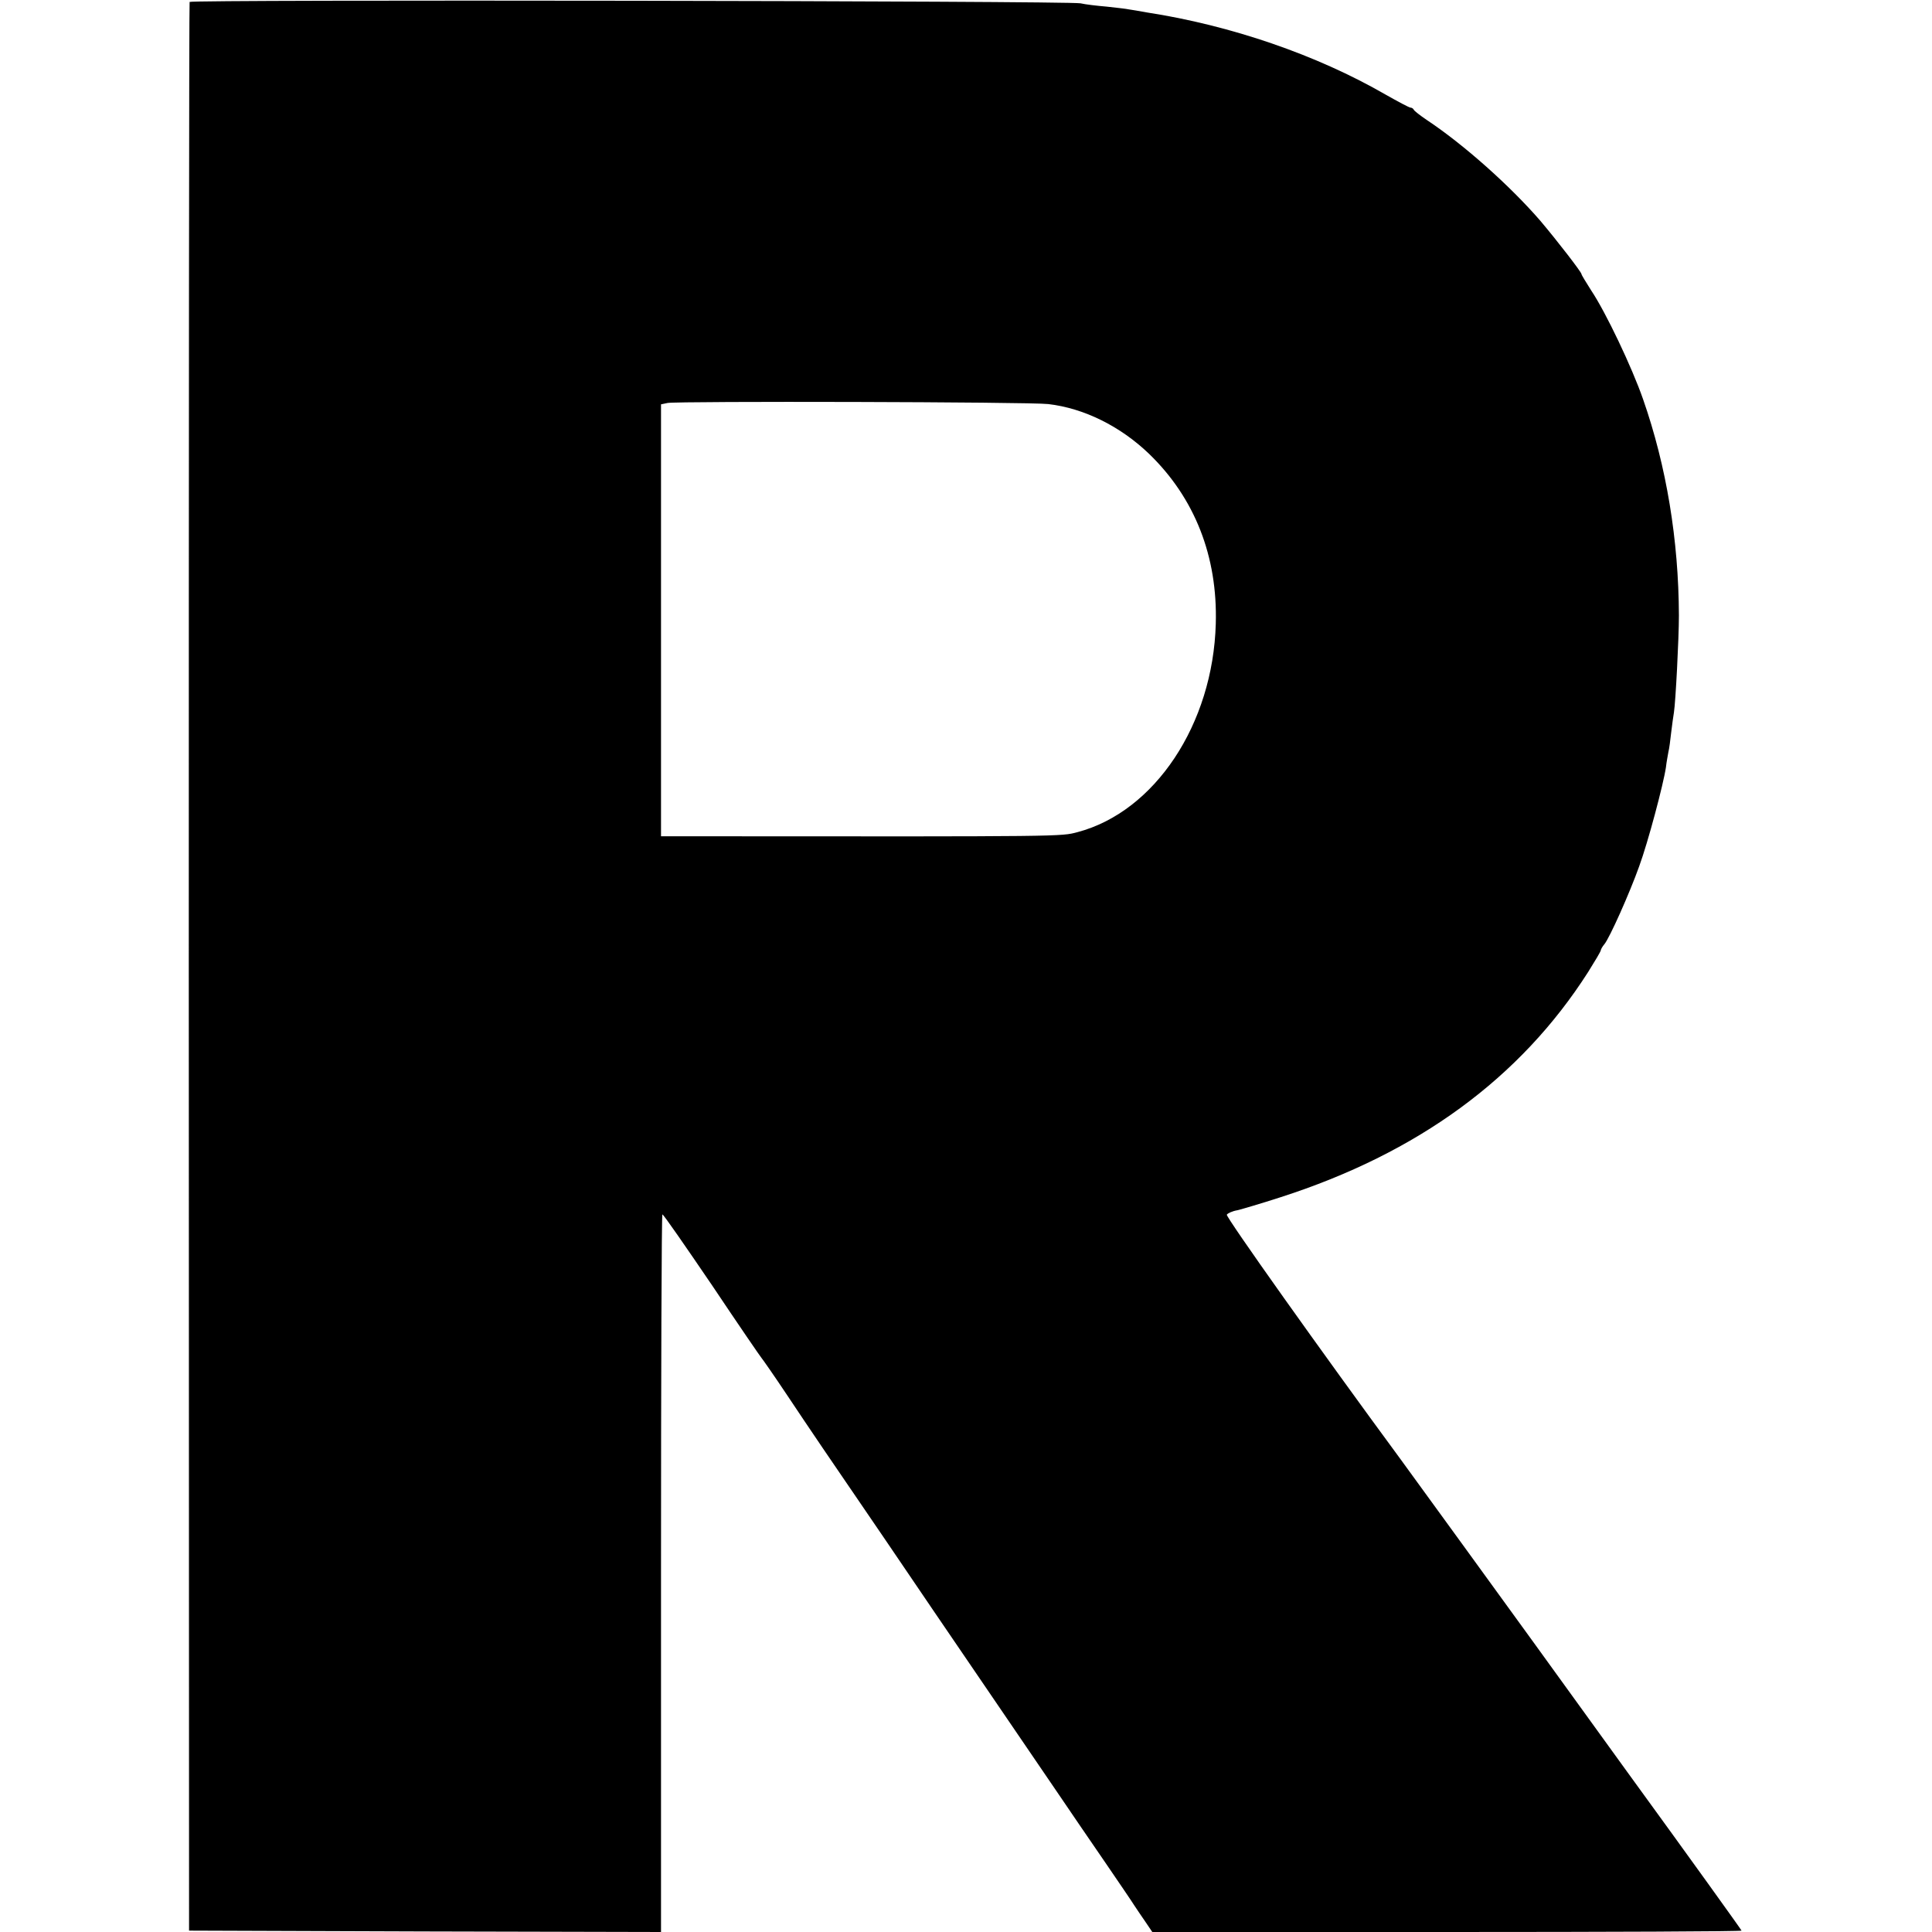
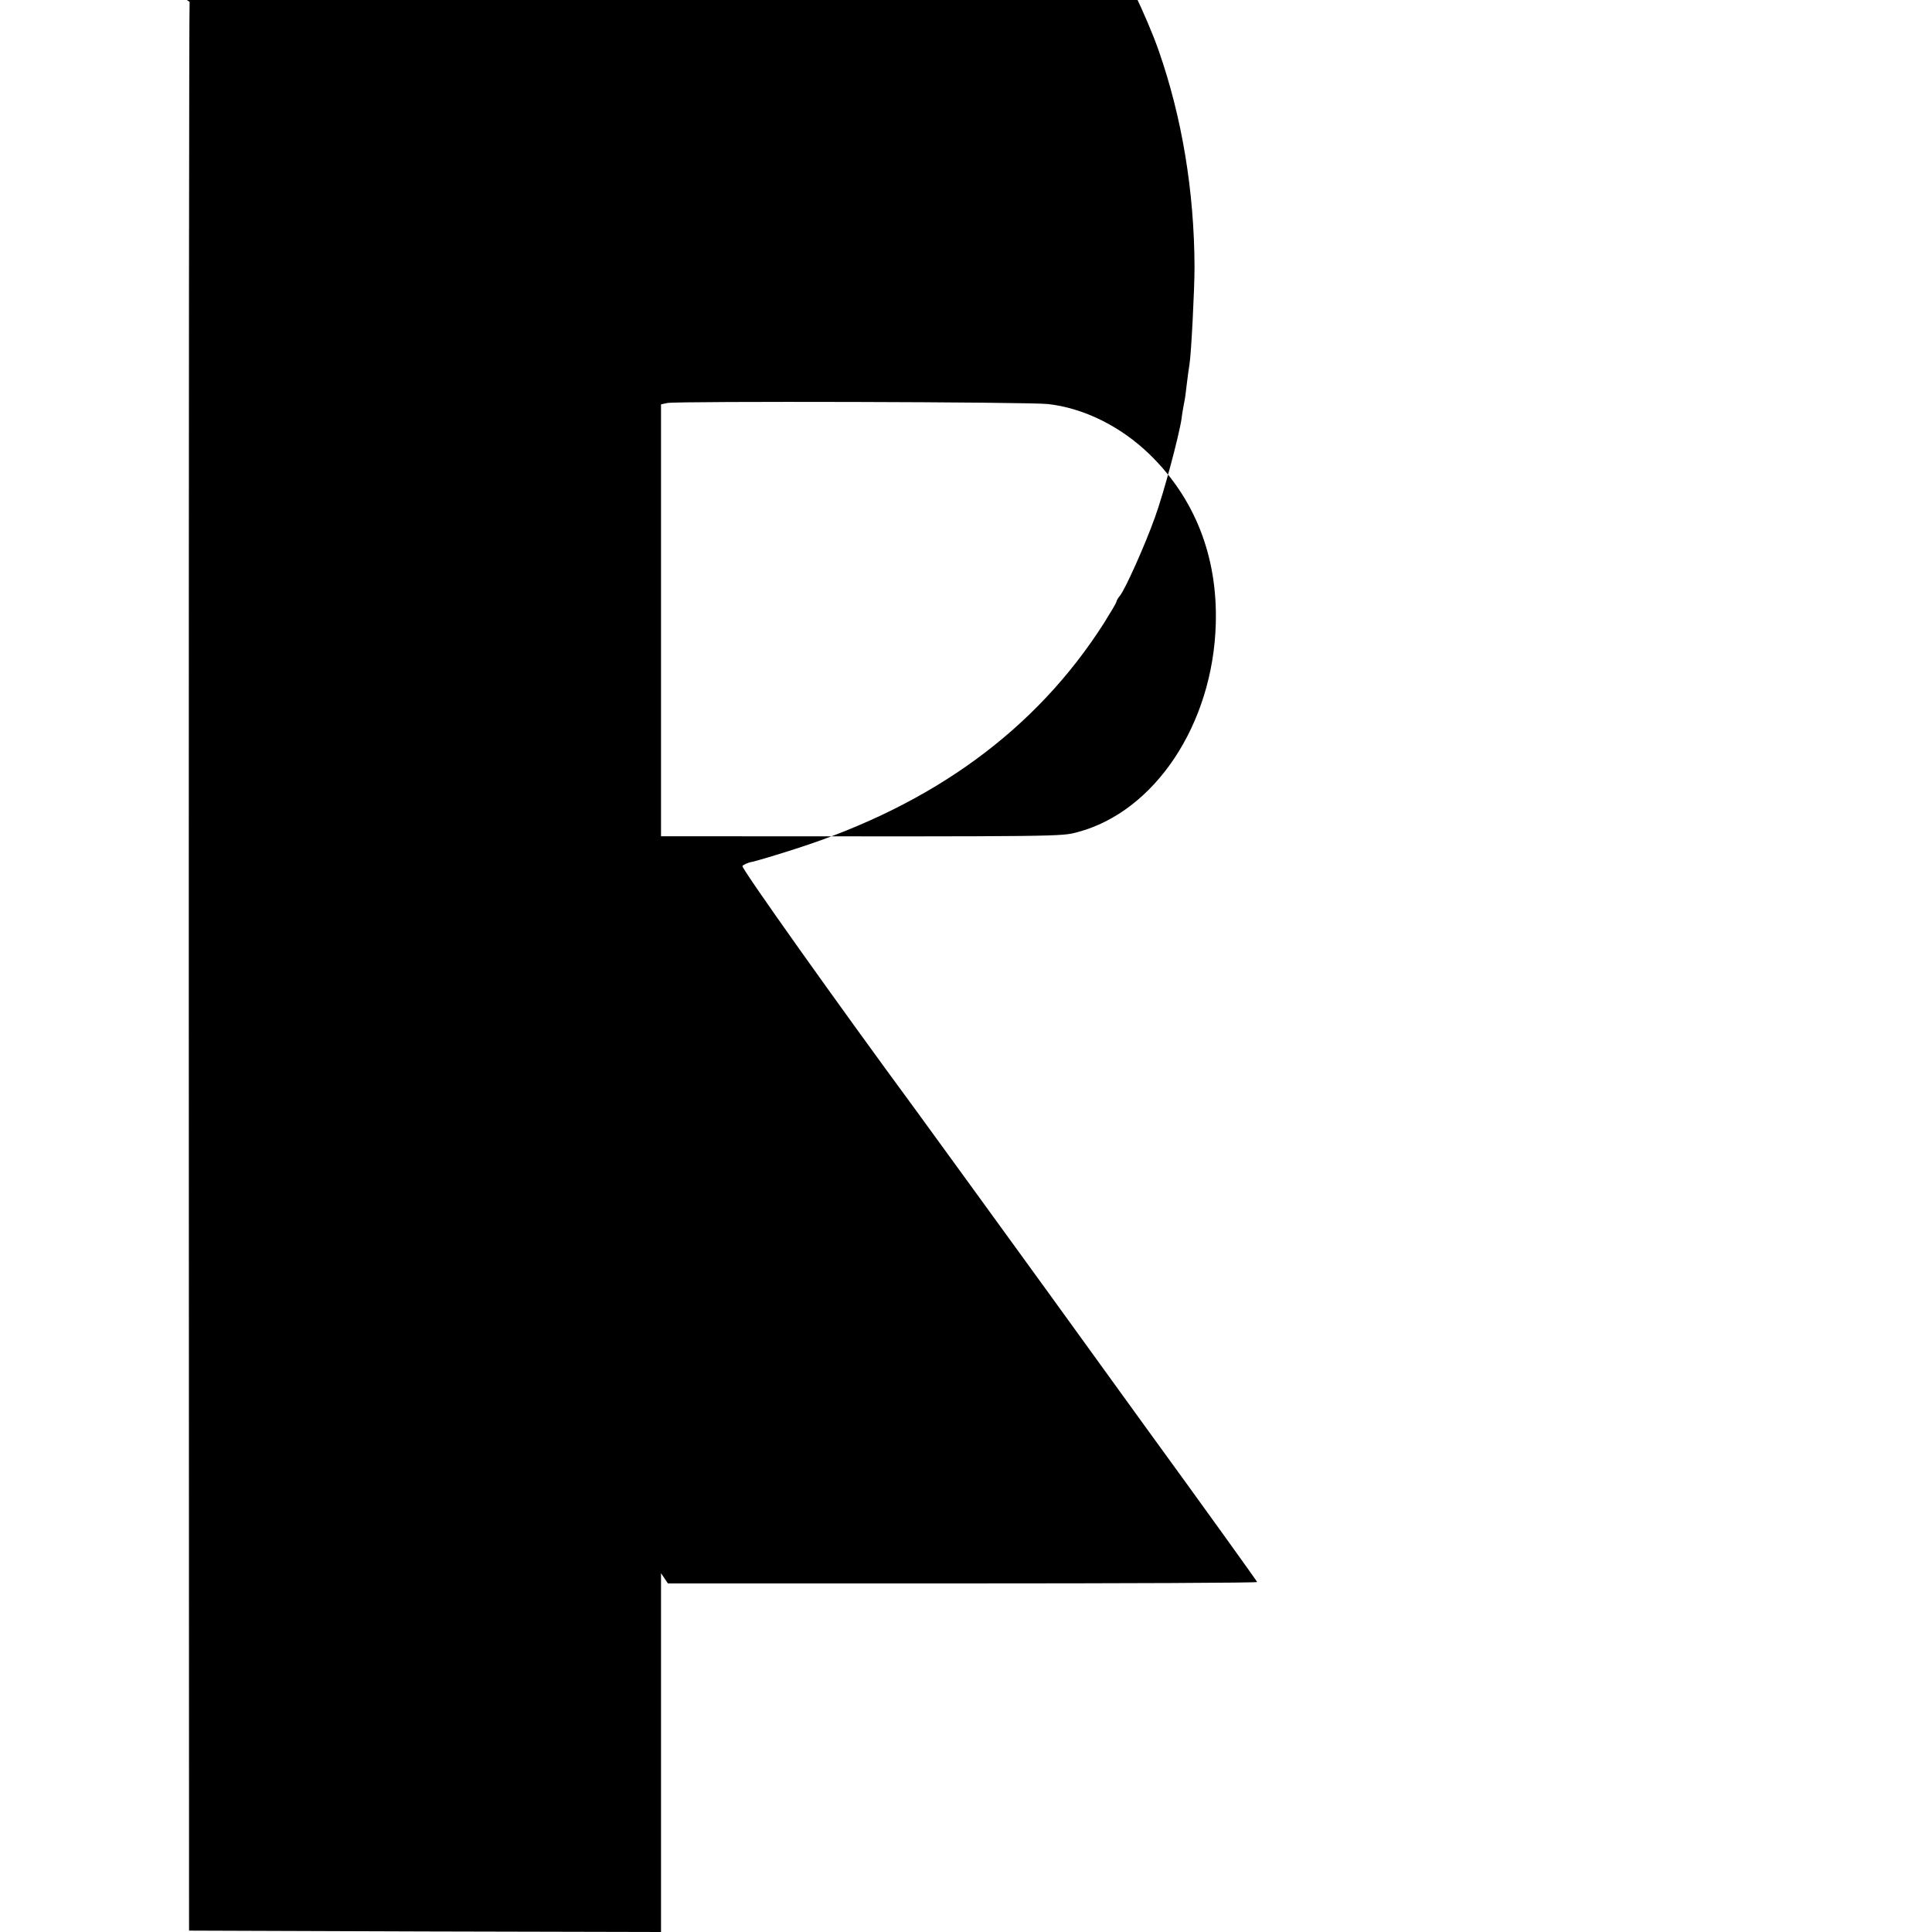
<svg xmlns="http://www.w3.org/2000/svg" version="1.0" width="700pt" height="700pt" viewBox="0 0 700 700" preserveAspectRatio="xMidYMid meet">
  <g transform="translate(0,700) scale(0.1,-0.1)" fill="#000000" stroke="none">
-     <path d="M687 6993 c-2 -4 -3 -1578 -3 -3498 l1 -3490 855 -3 855 -2 0 1300 c0 715 2 1300 5 1300 4 0 84 -116 180 -257 95 -142 176 -260 179 -263 3 -3 45 -63 93 -135 82 -123 147 -219 353 -520 48 -71 130 -191 180 -265 91 -133 311 -456 450 -660 39 -58 114 -167 166 -243 52 -76 101 -148 109 -161 8 -12 26 -39 40 -59 l25 -37 1068 0 c587 0 1067 2 1067 5 0 2 -185 260 -412 572 -226 313 -494 683 -596 823 -102 140 -205 282 -229 315 -282 383 -633 877 -628 884 3 5 20 13 38 16 17 4 88 25 156 47 498 160 869 431 1115 816 25 40 46 75 46 79 0 3 6 14 13 22 19 23 91 184 126 282 32 87 88 298 97 359 2 19 7 44 9 56 3 11 7 43 10 70 3 27 8 60 10 73 6 37 18 268 18 351 -1 273 -45 541 -130 784 -40 115 -135 315 -188 394 -19 30 -35 56 -35 59 0 7 -89 122 -149 193 -110 127 -277 276 -411 365 -25 17 -46 33 -48 38 -2 4 -7 7 -11 7 -5 0 -46 22 -92 48 -248 143 -559 250 -864 297 -27 5 -57 10 -65 11 -8 2 -44 6 -80 10 -36 3 -78 8 -95 12 -46 9 -3223 14 -3228 5z m3111 -1457 c129 -15 261 -80 366 -181 165 -160 248 -371 241 -615 -10 -364 -221 -681 -501 -755 -60 -16 -45 -16 -1359 -15 l-150 0 0 783 0 782 24 5 c37 7 1311 4 1379 -4z" />
+     <path d="M687 6993 c-2 -4 -3 -1578 -3 -3498 l1 -3490 855 -3 855 -2 0 1300 l25 -37 1068 0 c587 0 1067 2 1067 5 0 2 -185 260 -412 572 -226 313 -494 683 -596 823 -102 140 -205 282 -229 315 -282 383 -633 877 -628 884 3 5 20 13 38 16 17 4 88 25 156 47 498 160 869 431 1115 816 25 40 46 75 46 79 0 3 6 14 13 22 19 23 91 184 126 282 32 87 88 298 97 359 2 19 7 44 9 56 3 11 7 43 10 70 3 27 8 60 10 73 6 37 18 268 18 351 -1 273 -45 541 -130 784 -40 115 -135 315 -188 394 -19 30 -35 56 -35 59 0 7 -89 122 -149 193 -110 127 -277 276 -411 365 -25 17 -46 33 -48 38 -2 4 -7 7 -11 7 -5 0 -46 22 -92 48 -248 143 -559 250 -864 297 -27 5 -57 10 -65 11 -8 2 -44 6 -80 10 -36 3 -78 8 -95 12 -46 9 -3223 14 -3228 5z m3111 -1457 c129 -15 261 -80 366 -181 165 -160 248 -371 241 -615 -10 -364 -221 -681 -501 -755 -60 -16 -45 -16 -1359 -15 l-150 0 0 783 0 782 24 5 c37 7 1311 4 1379 -4z" />
  </g>
</svg>